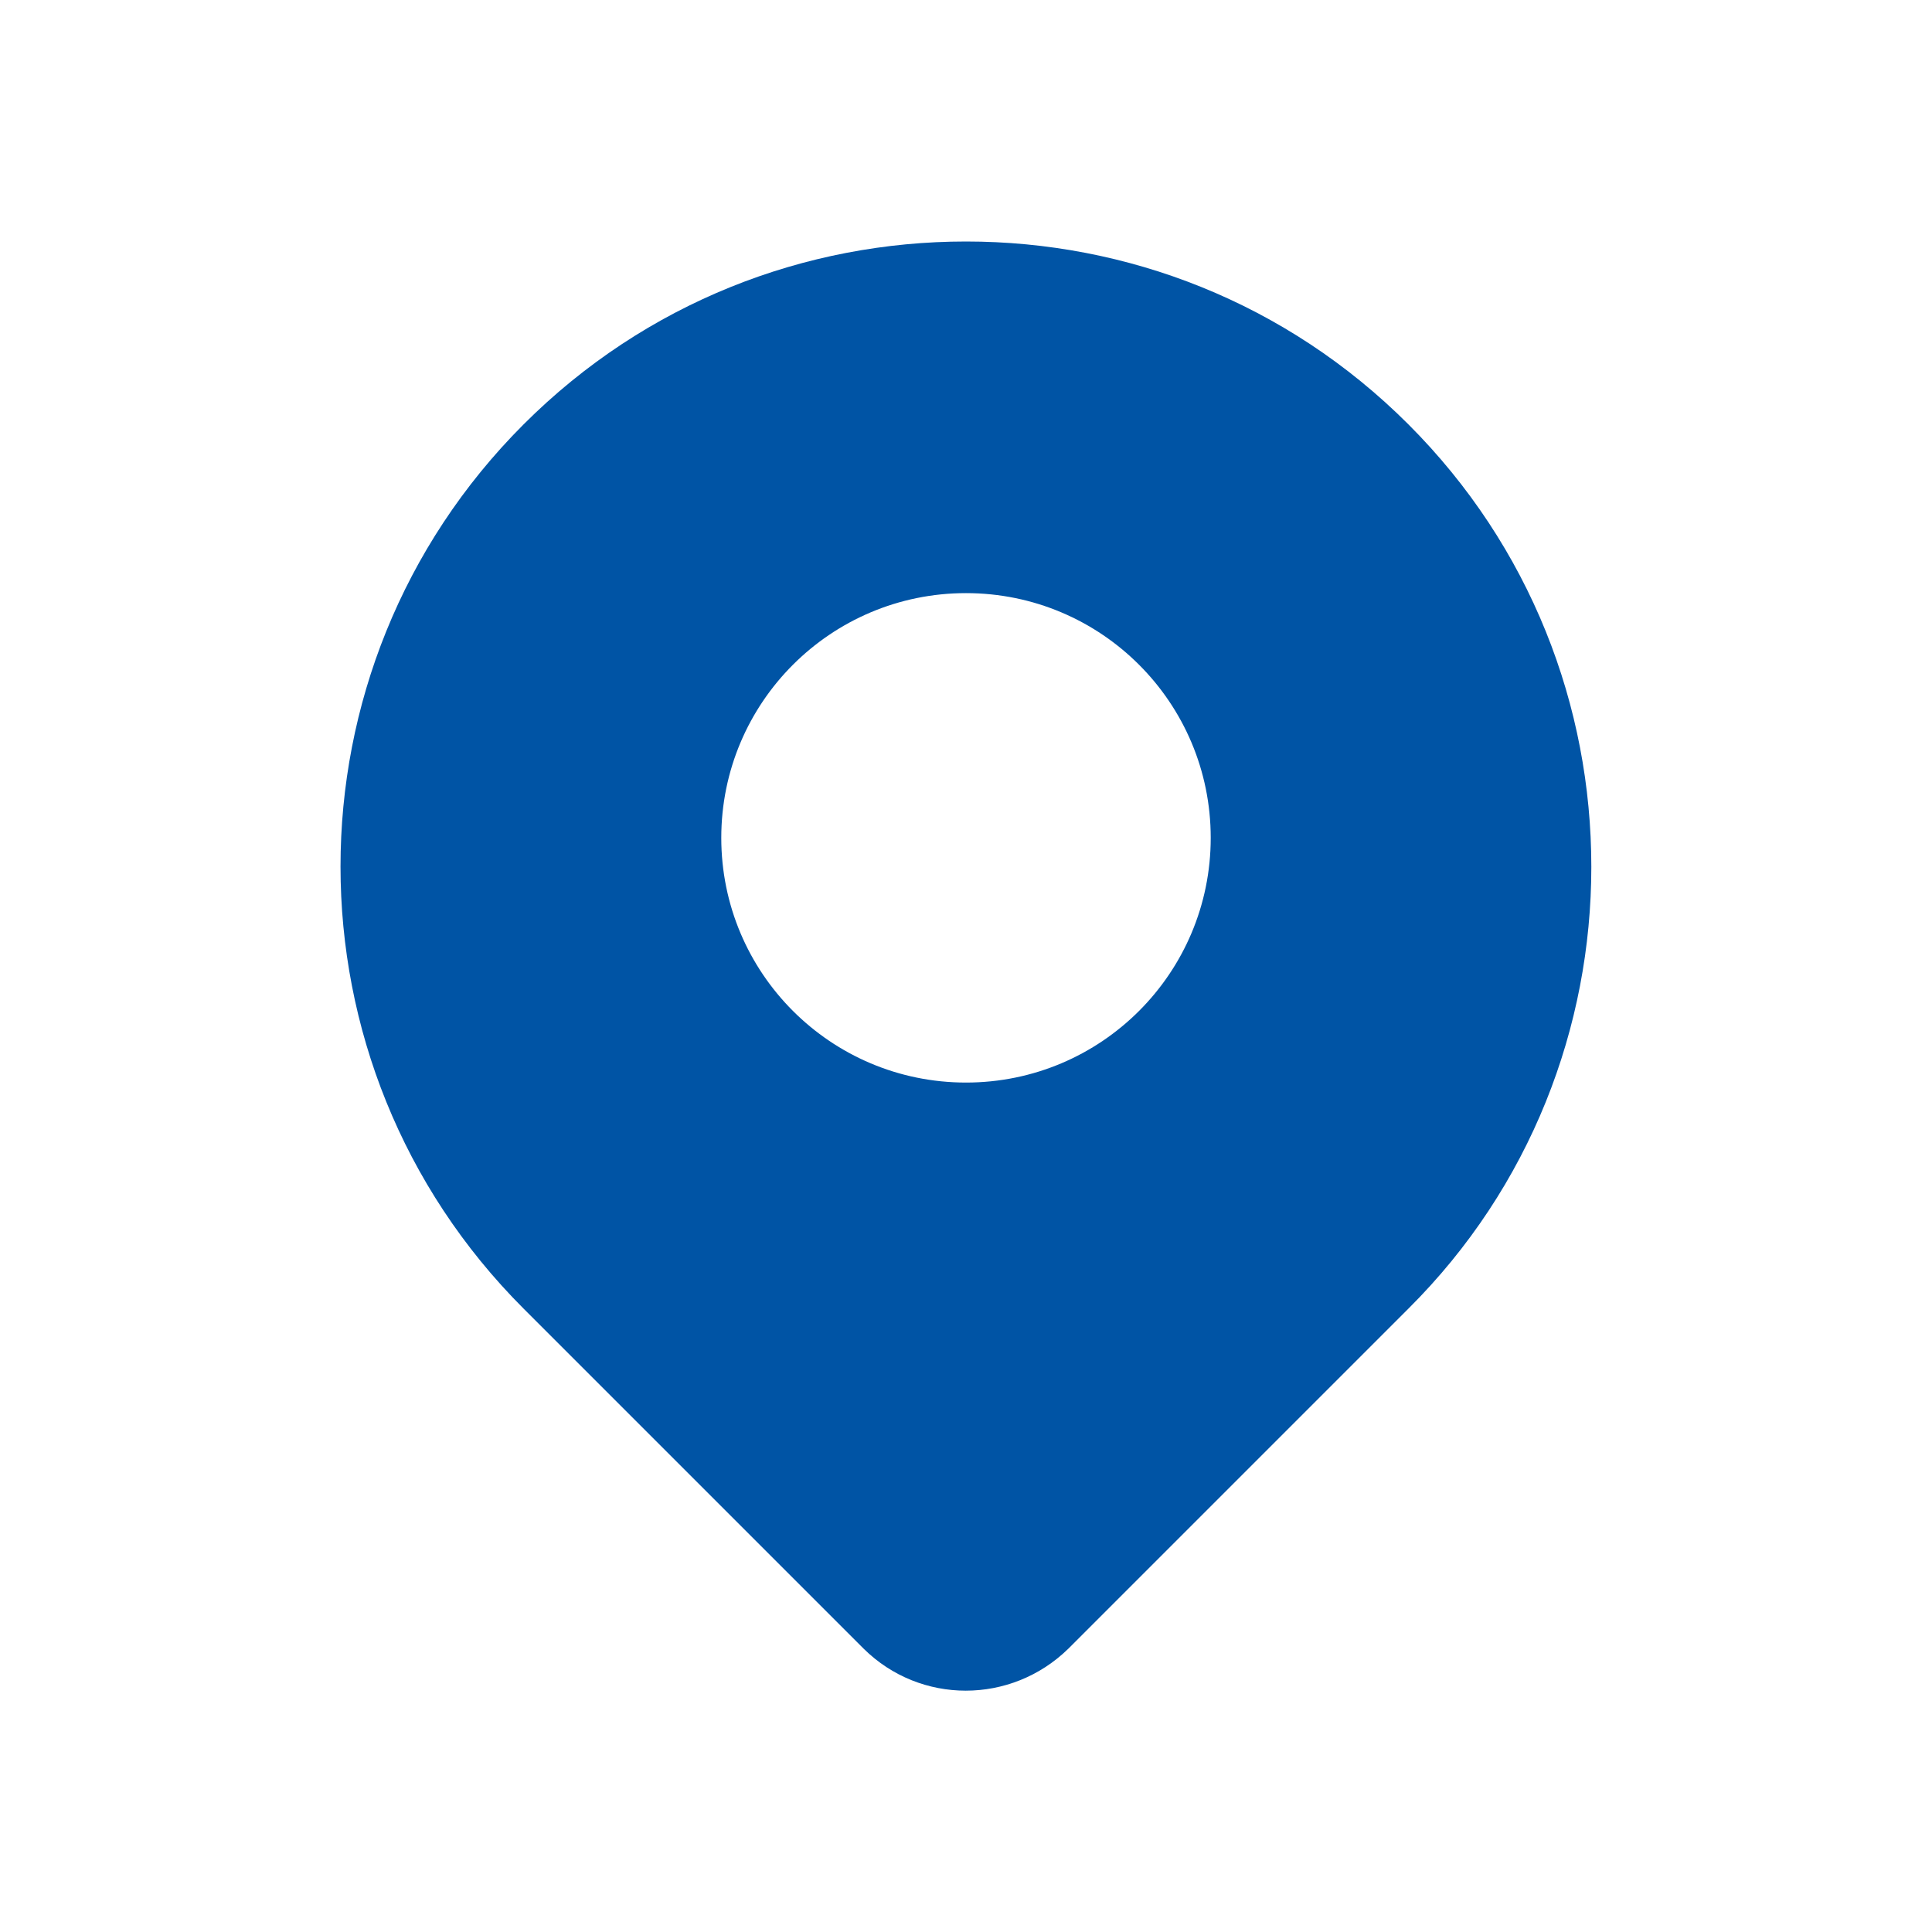
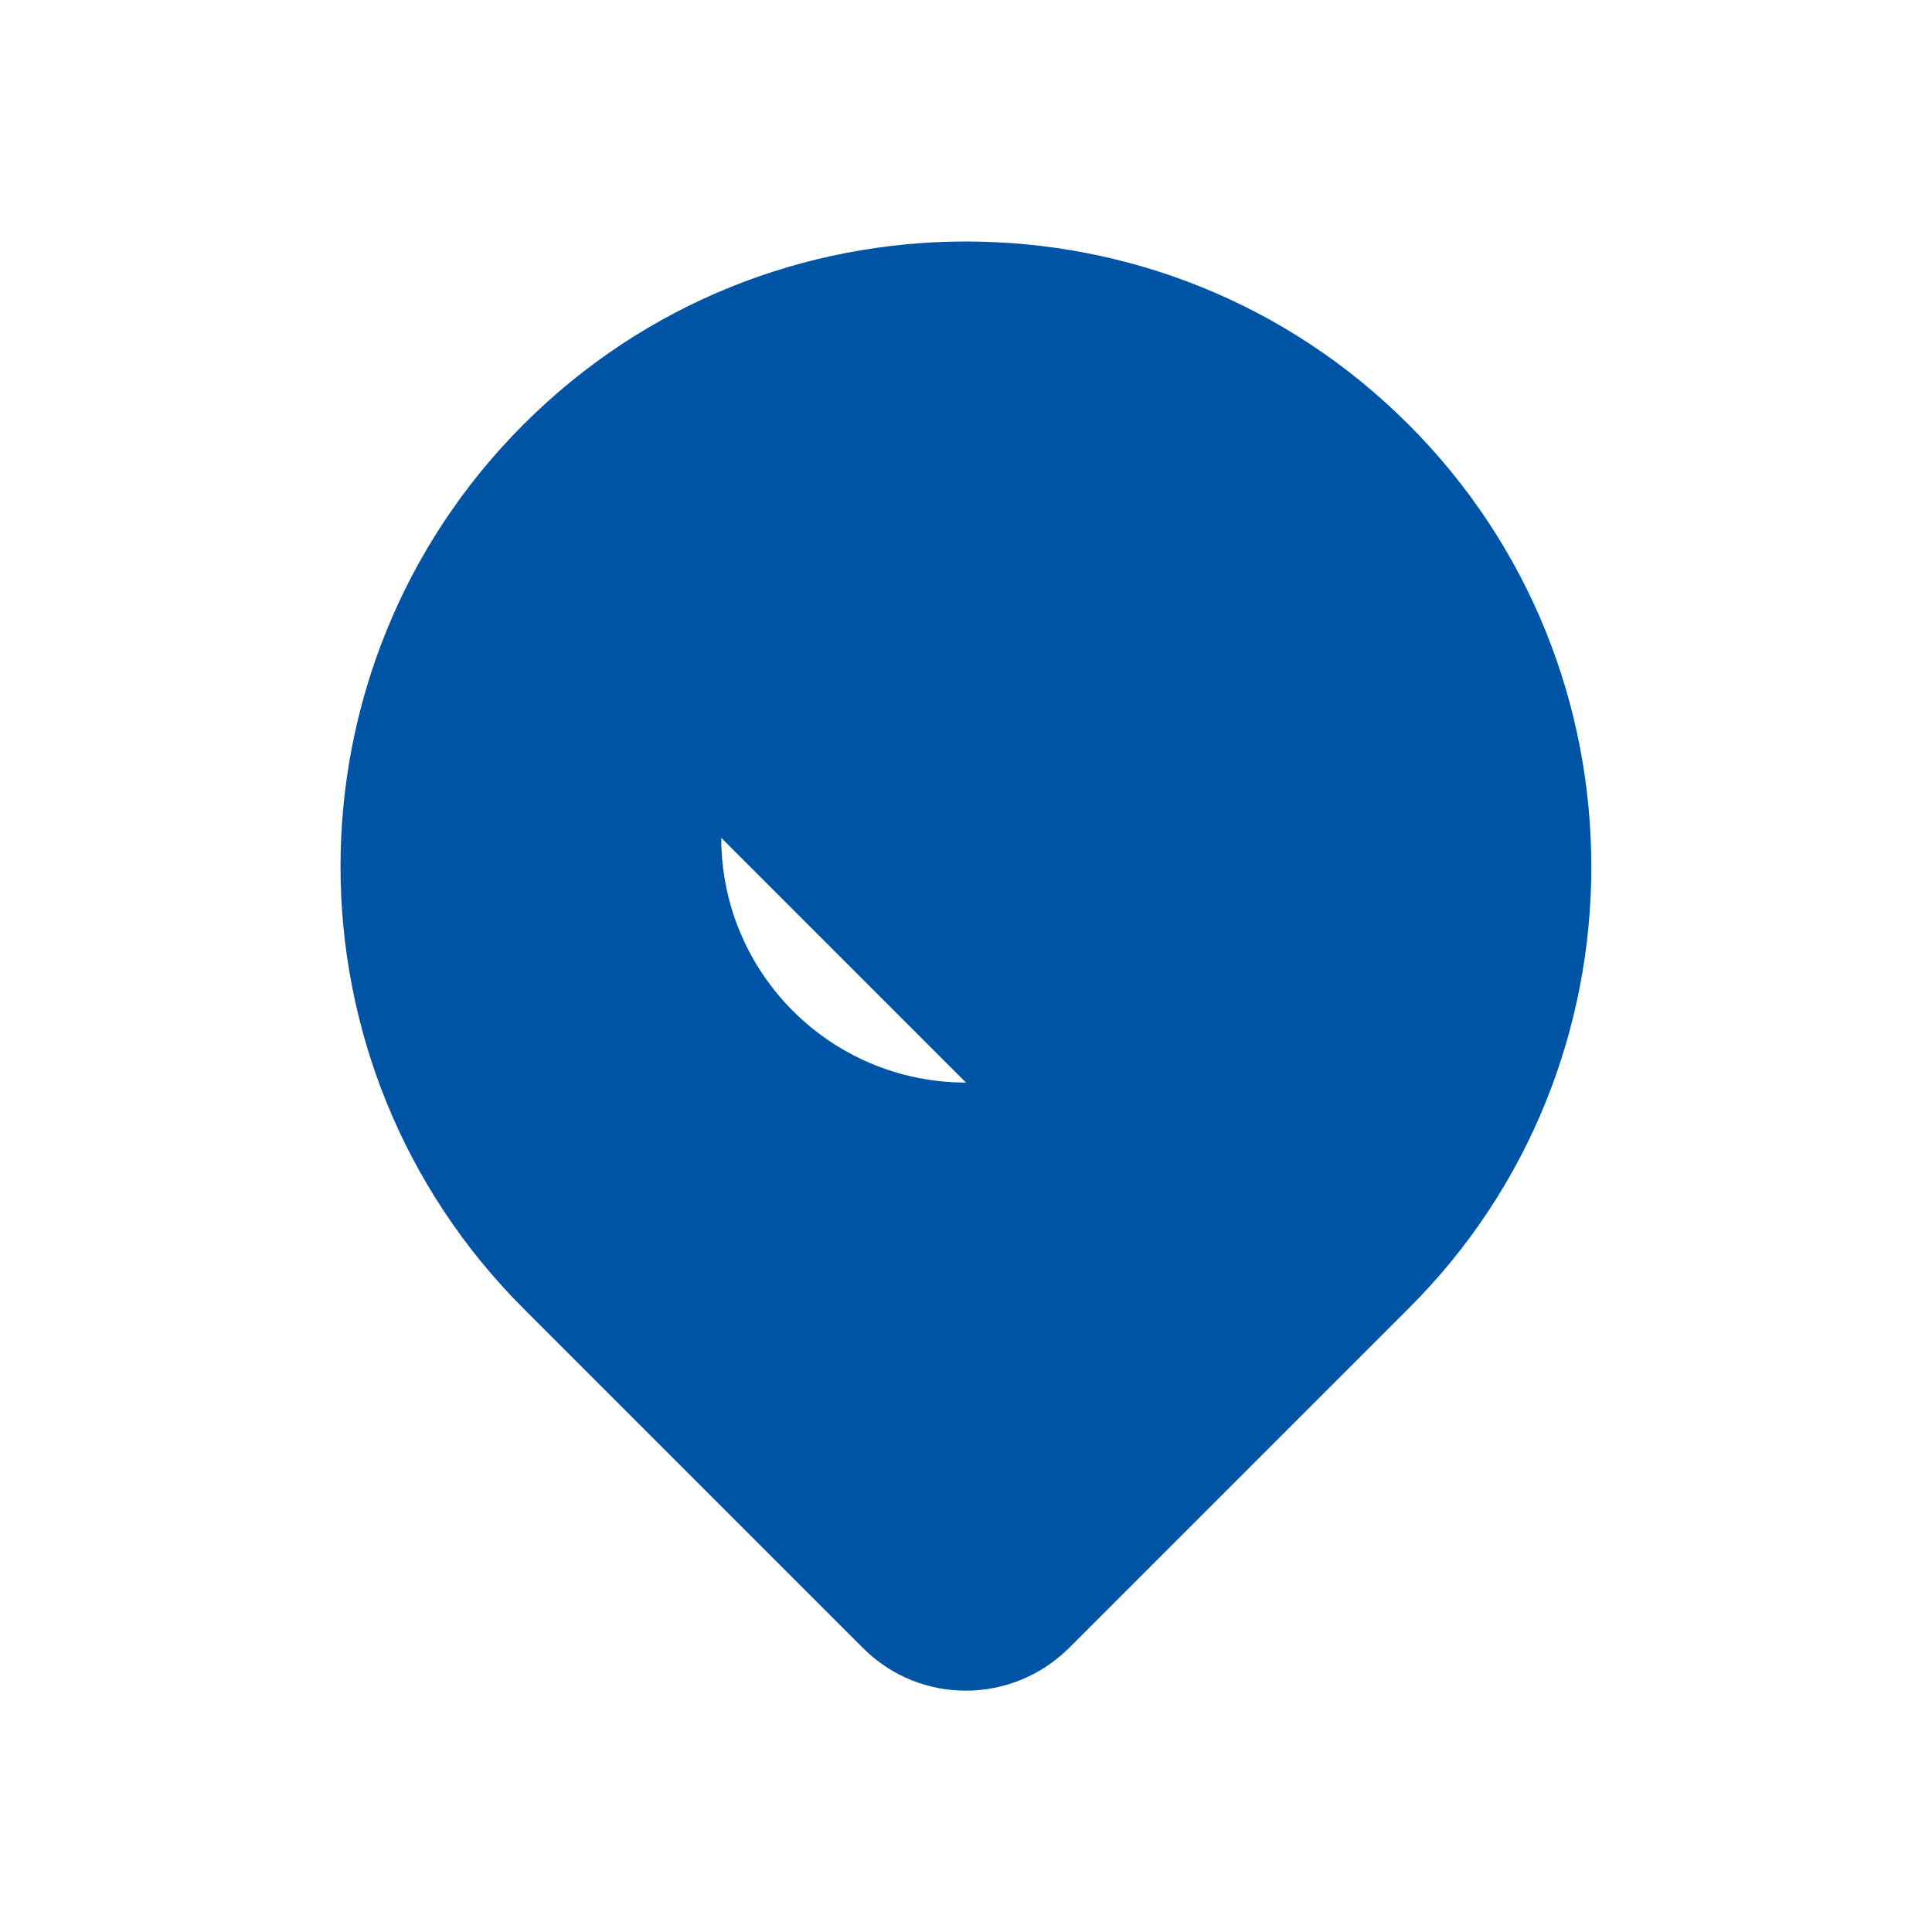
<svg xmlns="http://www.w3.org/2000/svg" id="Layer_11" data-name="Layer 11" viewBox="0 0 30 30">
  <defs>
    <style>
      .cls-1 {
        fill: #0054a5;
        stroke-width: 0px;
      }
    </style>
  </defs>
  <g id="Layer_1" data-name="Layer 1">
-     <path class="cls-1" d="M21.87,6.59c-1.9-1.9-4.38-2.84-6.87-2.84s-4.97.94-6.87,2.84c-3.79,3.79-3.79,9.94,0,13.73l5.28,5.28c.88.87,2.29.87,3.18,0l5.28-5.28c1.9-1.89,2.84-4.38,2.84-6.86,0-2.49-.94-4.97-2.84-6.87h0ZM15,16.81c-2.1,0-3.8-1.7-3.8-3.8s1.7-3.8,3.8-3.8,3.8,1.7,3.8,3.8-1.7,3.8-3.8,3.8Z" />
+     <path class="cls-1" d="M21.87,6.59c-1.9-1.9-4.38-2.84-6.87-2.84s-4.97.94-6.87,2.84c-3.79,3.79-3.79,9.94,0,13.73l5.28,5.28c.88.87,2.29.87,3.18,0l5.28-5.28c1.9-1.89,2.84-4.38,2.84-6.86,0-2.49-.94-4.97-2.84-6.87h0ZM15,16.81c-2.1,0-3.8-1.7-3.8-3.8Z" />
  </g>
</svg>